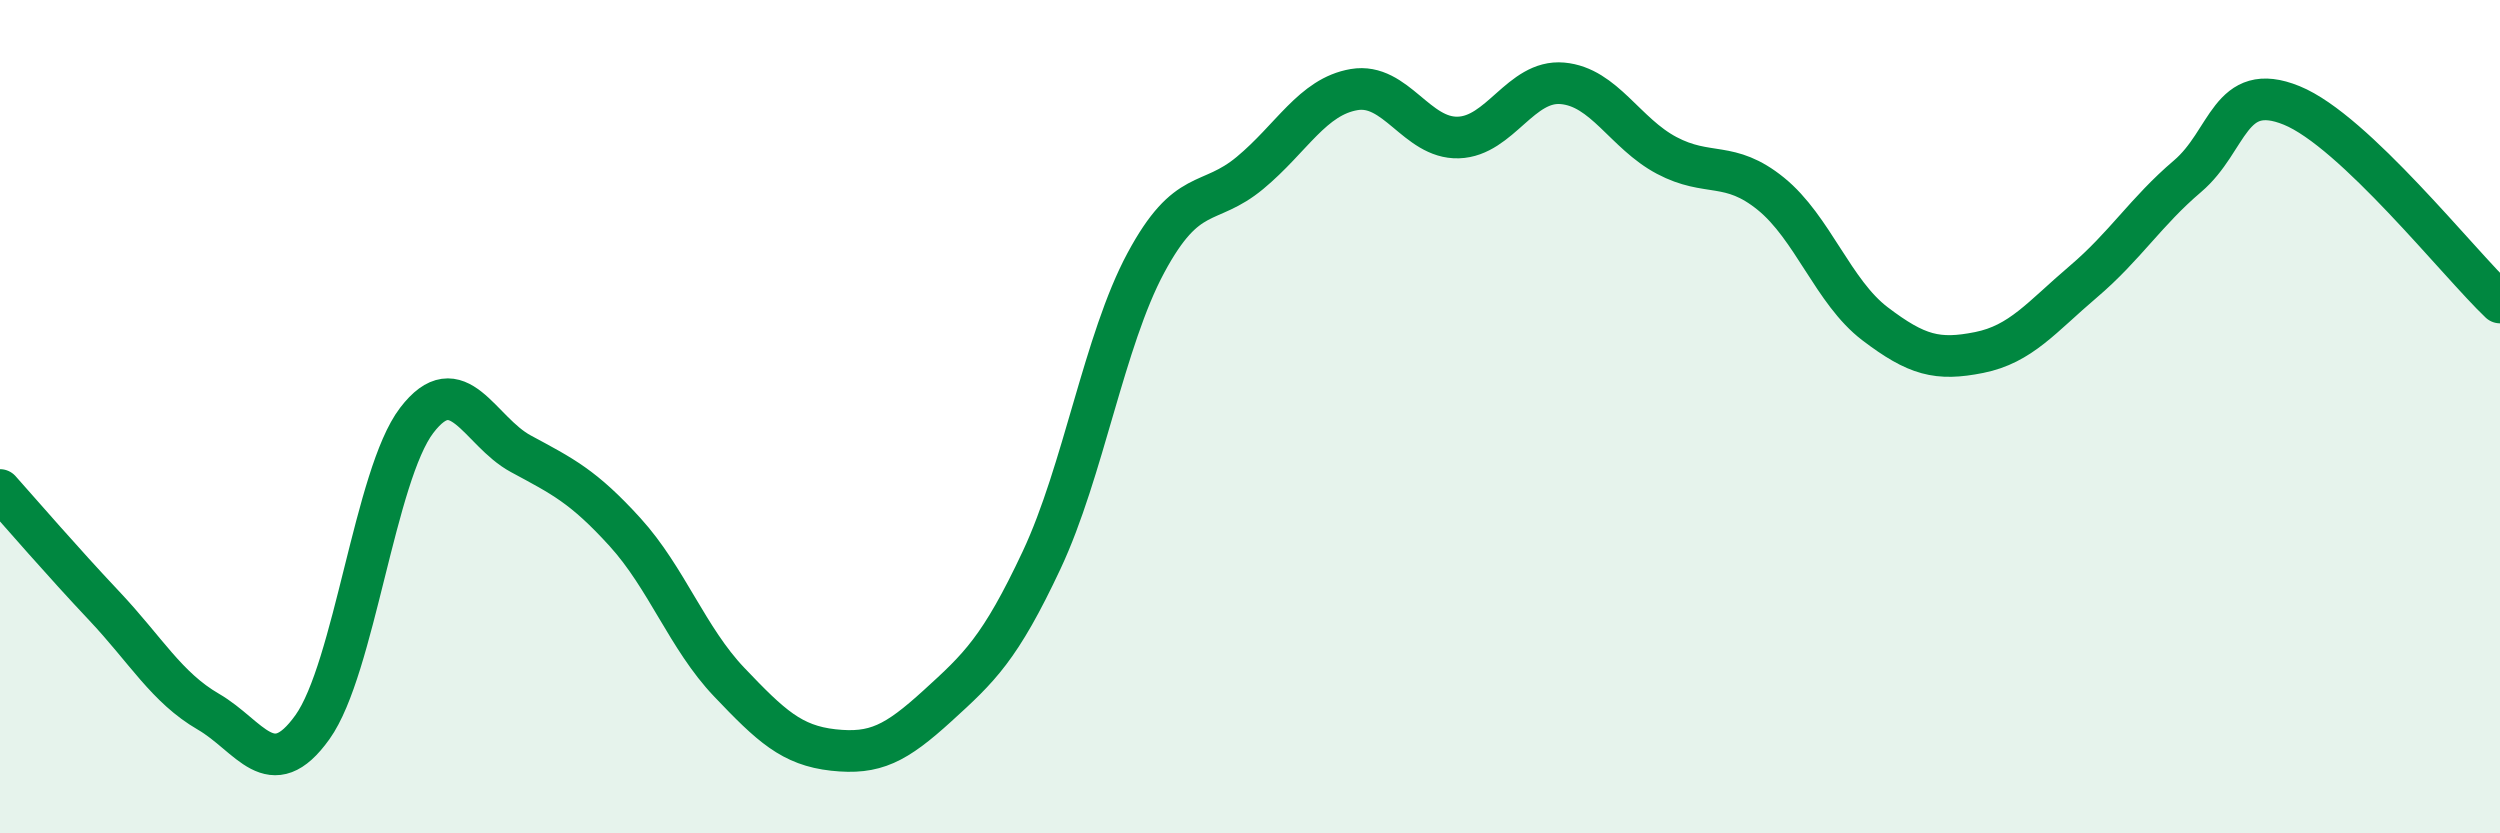
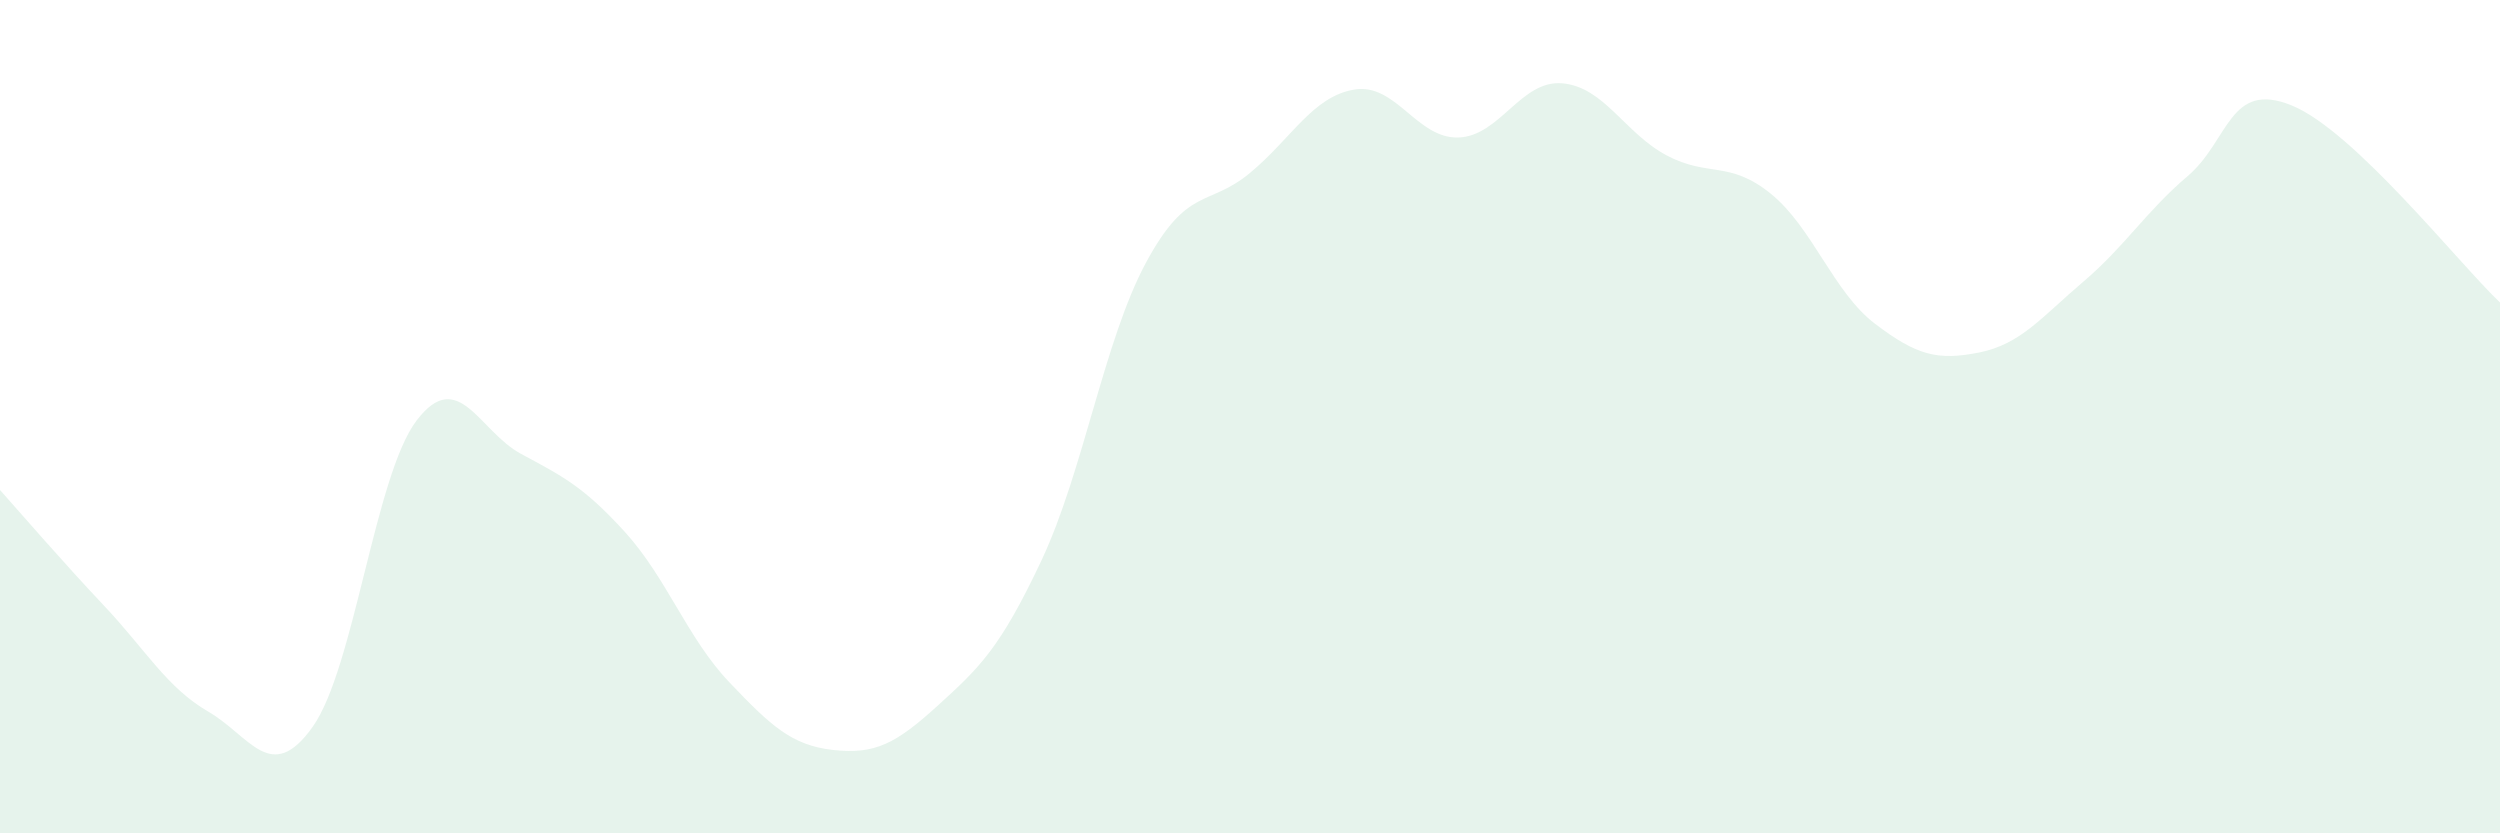
<svg xmlns="http://www.w3.org/2000/svg" width="60" height="20" viewBox="0 0 60 20">
  <path d="M 0,11.76 C 0.5,12.32 1.5,13.48 2.5,14.54 C 3.5,15.6 4,16.5 5,17.08 C 6,17.66 6.5,18.85 7.5,17.45 C 8.5,16.05 9,11.4 10,10.09 C 11,8.78 11.5,10.35 12.5,10.89 C 13.5,11.43 14,11.67 15,12.77 C 16,13.87 16.5,15.32 17.5,16.37 C 18.5,17.42 19,17.89 20,18 C 21,18.11 21.5,17.85 22.5,16.94 C 23.5,16.03 24,15.57 25,13.44 C 26,11.31 26.5,8.17 27.5,6.31 C 28.5,4.45 29,4.98 30,4.15 C 31,3.32 31.5,2.32 32.5,2.15 C 33.5,1.98 34,3.33 35,3.3 C 36,3.27 36.5,1.91 37.5,2 C 38.5,2.09 39,3.2 40,3.73 C 41,4.26 41.5,3.84 42.5,4.65 C 43.5,5.46 44,7.01 45,7.77 C 46,8.53 46.5,8.66 47.5,8.46 C 48.5,8.26 49,7.61 50,6.76 C 51,5.91 51.5,5.08 52.5,4.23 C 53.5,3.38 53.5,1.92 55,2.53 C 56.5,3.14 59,6.31 60,7.26L60 20L0 20Z" fill="#008740" opacity="0.1" stroke-linecap="round" stroke-linejoin="round" />
-   <path d="M 0,11.76 C 0.5,12.32 1.5,13.48 2.5,14.54 C 3.5,15.6 4,16.5 5,17.08 C 6,17.66 6.5,18.85 7.5,17.45 C 8.5,16.05 9,11.4 10,10.09 C 11,8.78 11.5,10.35 12.5,10.89 C 13.5,11.43 14,11.67 15,12.77 C 16,13.87 16.5,15.32 17.5,16.37 C 18.5,17.42 19,17.89 20,18 C 21,18.11 21.5,17.85 22.5,16.94 C 23.5,16.03 24,15.57 25,13.44 C 26,11.31 26.5,8.17 27.5,6.31 C 28.5,4.45 29,4.98 30,4.15 C 31,3.32 31.5,2.32 32.5,2.15 C 33.5,1.98 34,3.33 35,3.3 C 36,3.27 36.5,1.91 37.5,2 C 38.5,2.09 39,3.2 40,3.73 C 41,4.26 41.5,3.84 42.5,4.65 C 43.5,5.46 44,7.01 45,7.77 C 46,8.53 46.5,8.66 47.5,8.46 C 48.5,8.26 49,7.61 50,6.76 C 51,5.91 51.5,5.08 52.5,4.23 C 53.5,3.38 53.5,1.92 55,2.53 C 56.5,3.14 59,6.31 60,7.26" stroke="#008740" stroke-width="1" fill="none" stroke-linecap="round" stroke-linejoin="round" />
</svg>